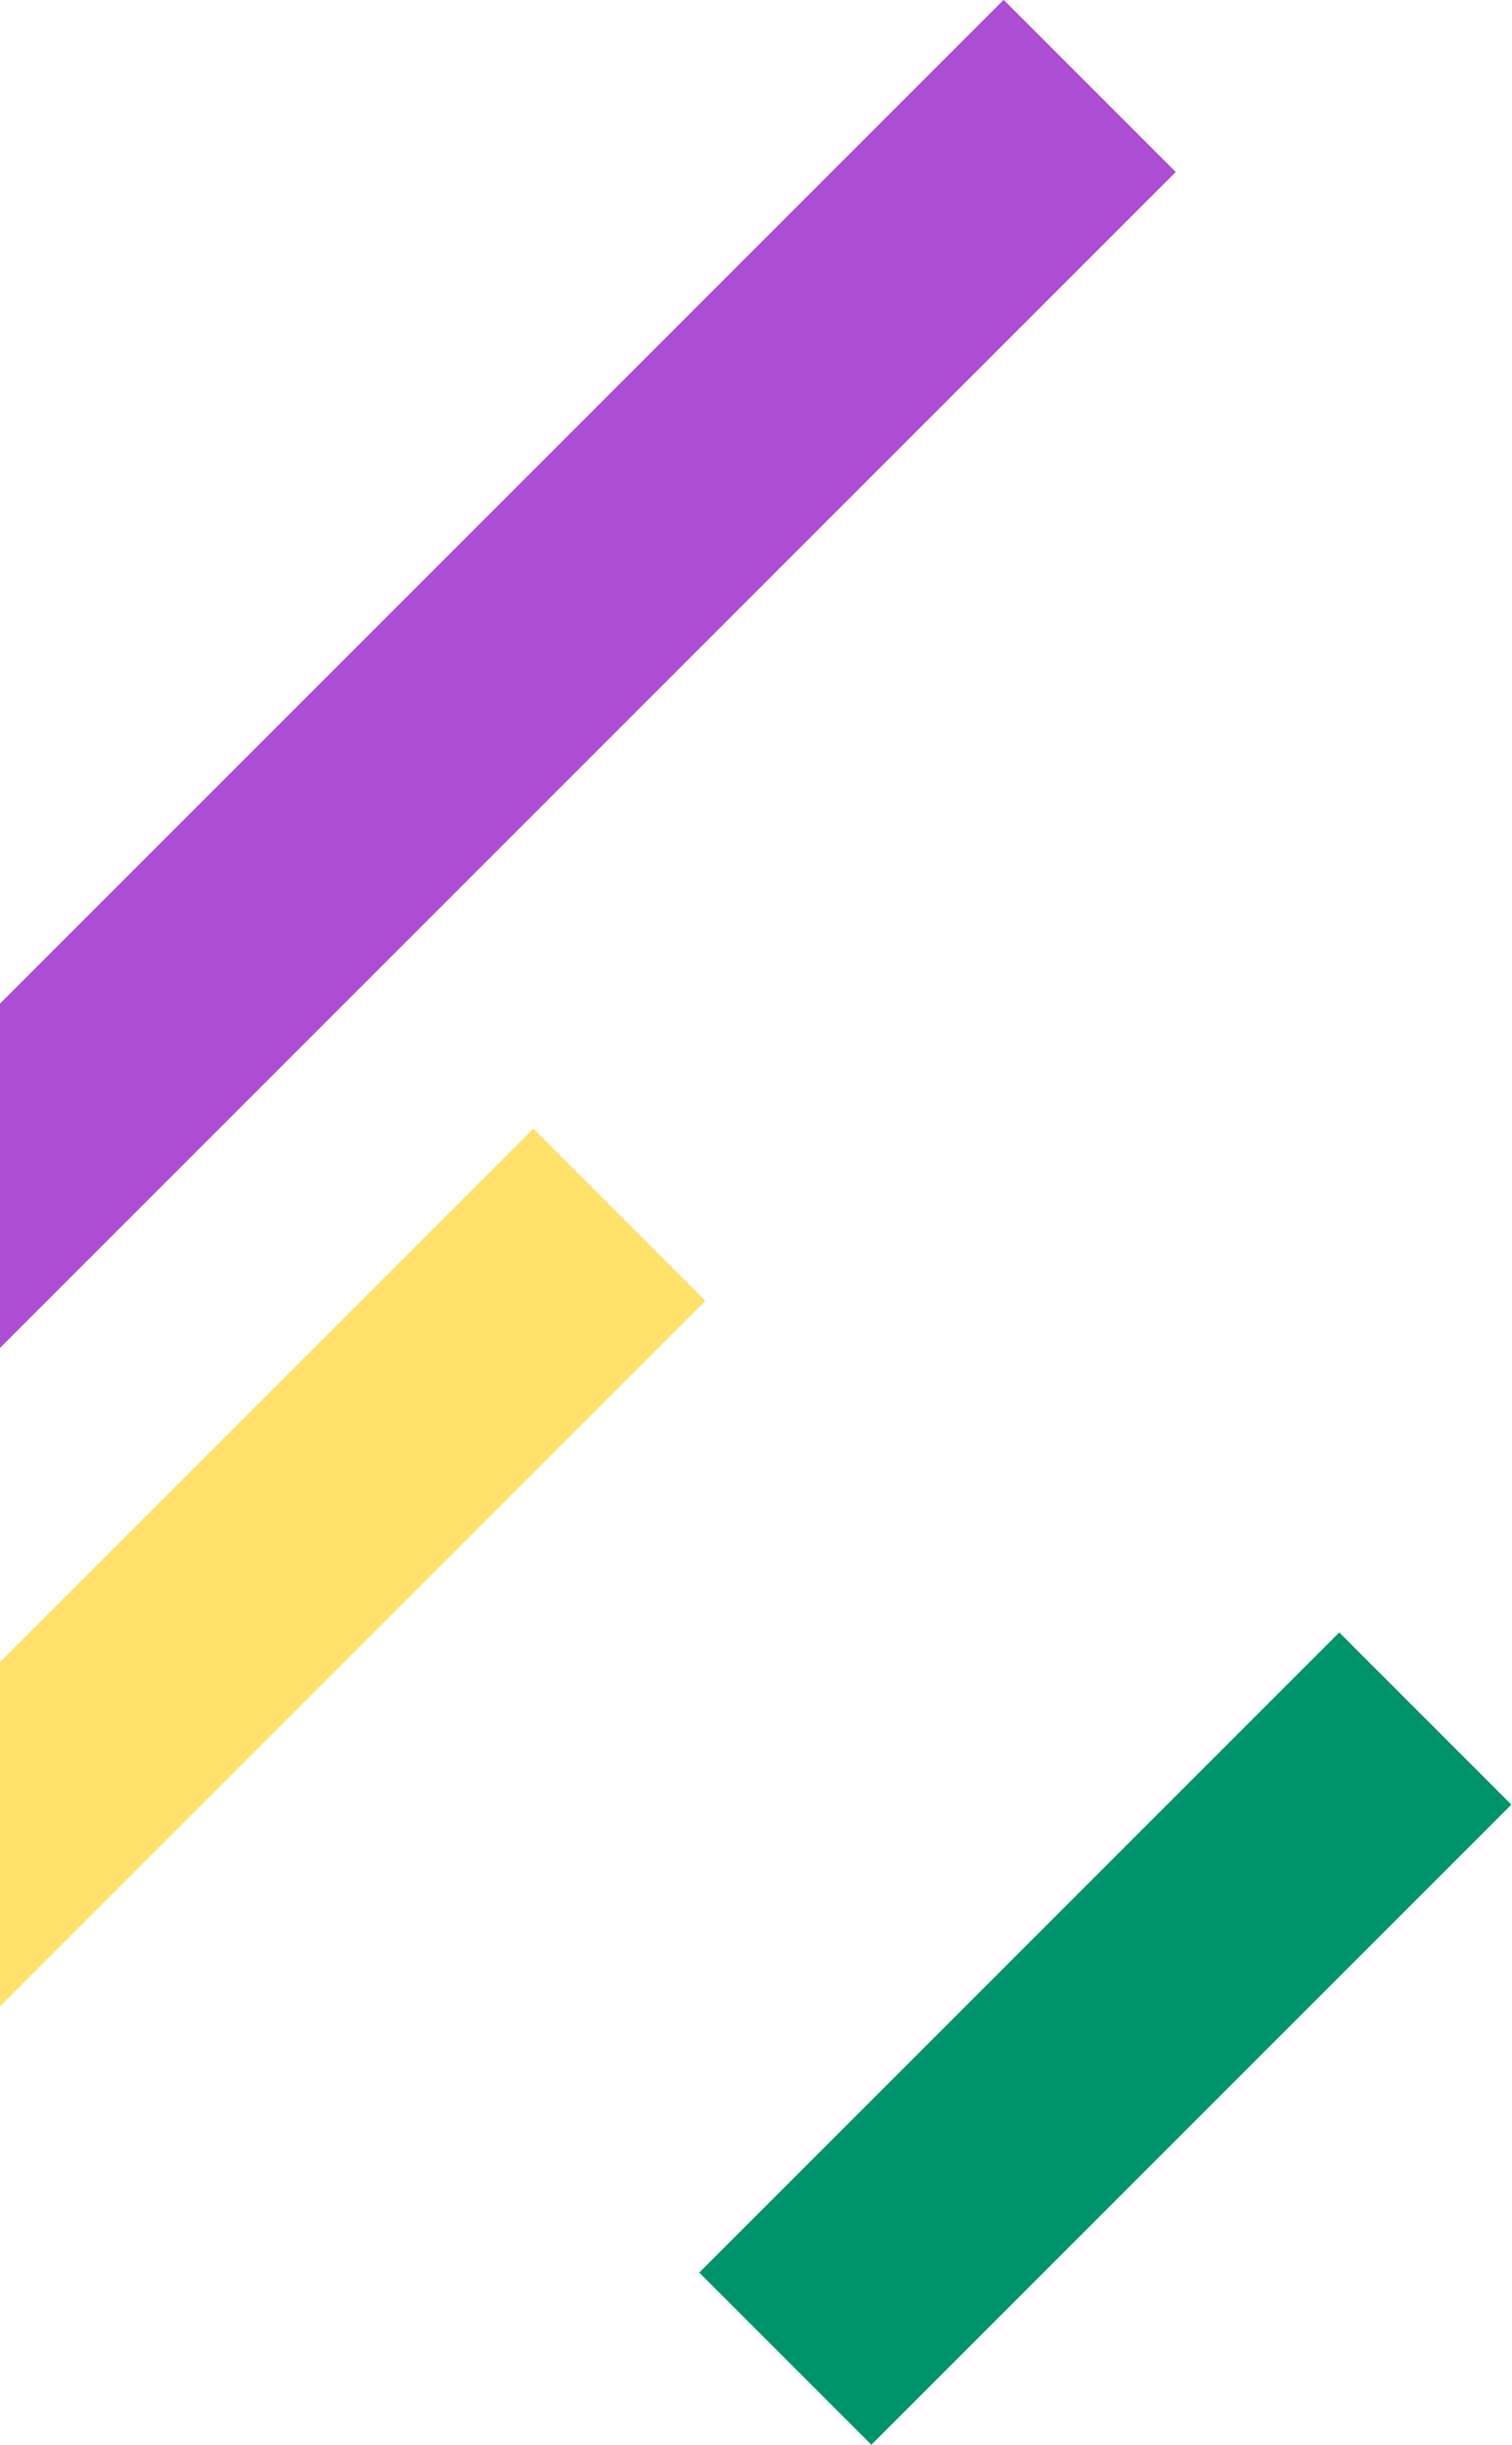
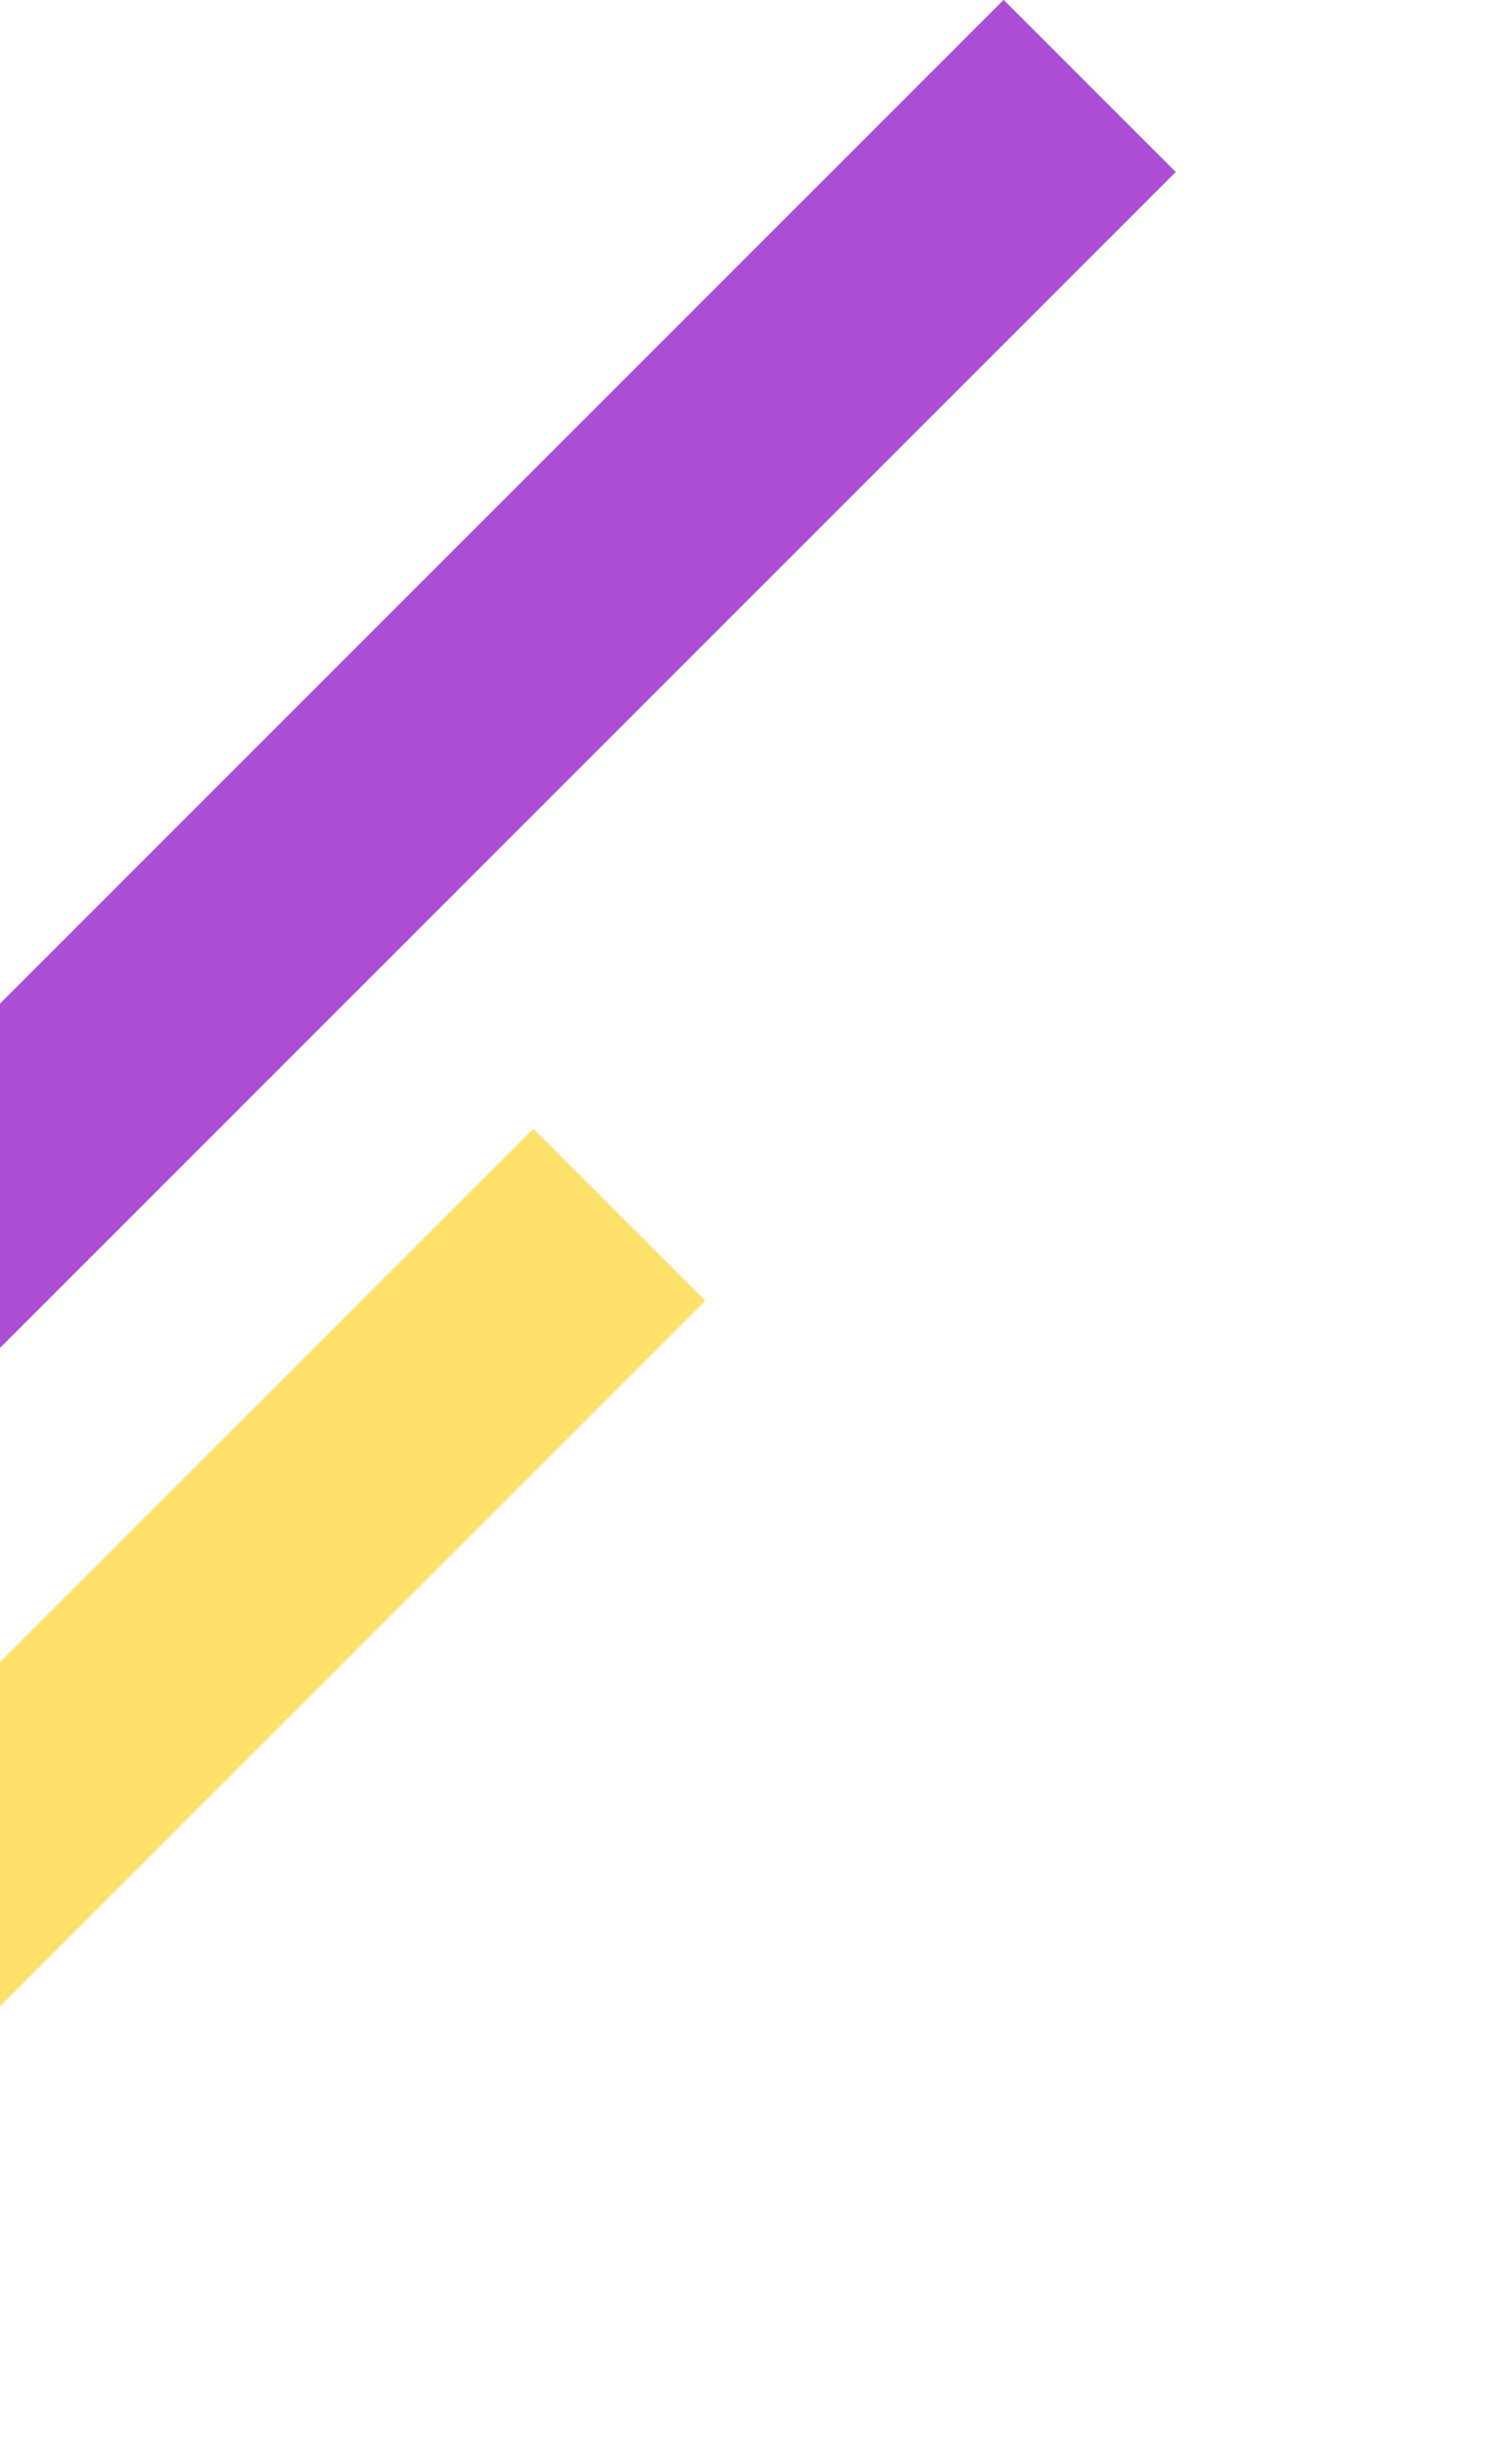
<svg xmlns="http://www.w3.org/2000/svg" width="441px" height="713px" viewBox="0 0 441 713" version="1.1">
  <title>case-study-rain-left</title>
  <g id="Homepage" stroke="none" stroke-width="1" fill="none" fill-rule="evenodd">
    <g id="Supply-pilot-homepage" transform="translate(0, -3868)">
      <g id="case-study-rain-left" transform="translate(-136.493, 3867.953)">
        <rect id="Rectangle-Copy-31" fill="#FFE16C" transform="translate(171.12, 500.299) rotate(-45) translate(-171.12, -500.299) " x="-35.38" y="464.799" width="413" height="71" />
-         <rect id="Rectangle-Copy-33" fill="#00946A" transform="translate(458.878, 594.541) rotate(-45) translate(-458.878, -594.541) " x="326.878" y="559.041" width="264" height="71" />
        <rect id="Rectangle-Copy-35" fill="#AB4ED4" transform="translate(250.669, 228.749) rotate(-45) translate(-250.669, -228.749) " x="-37.331" y="193.249" width="576" height="71" />
      </g>
    </g>
  </g>
</svg>